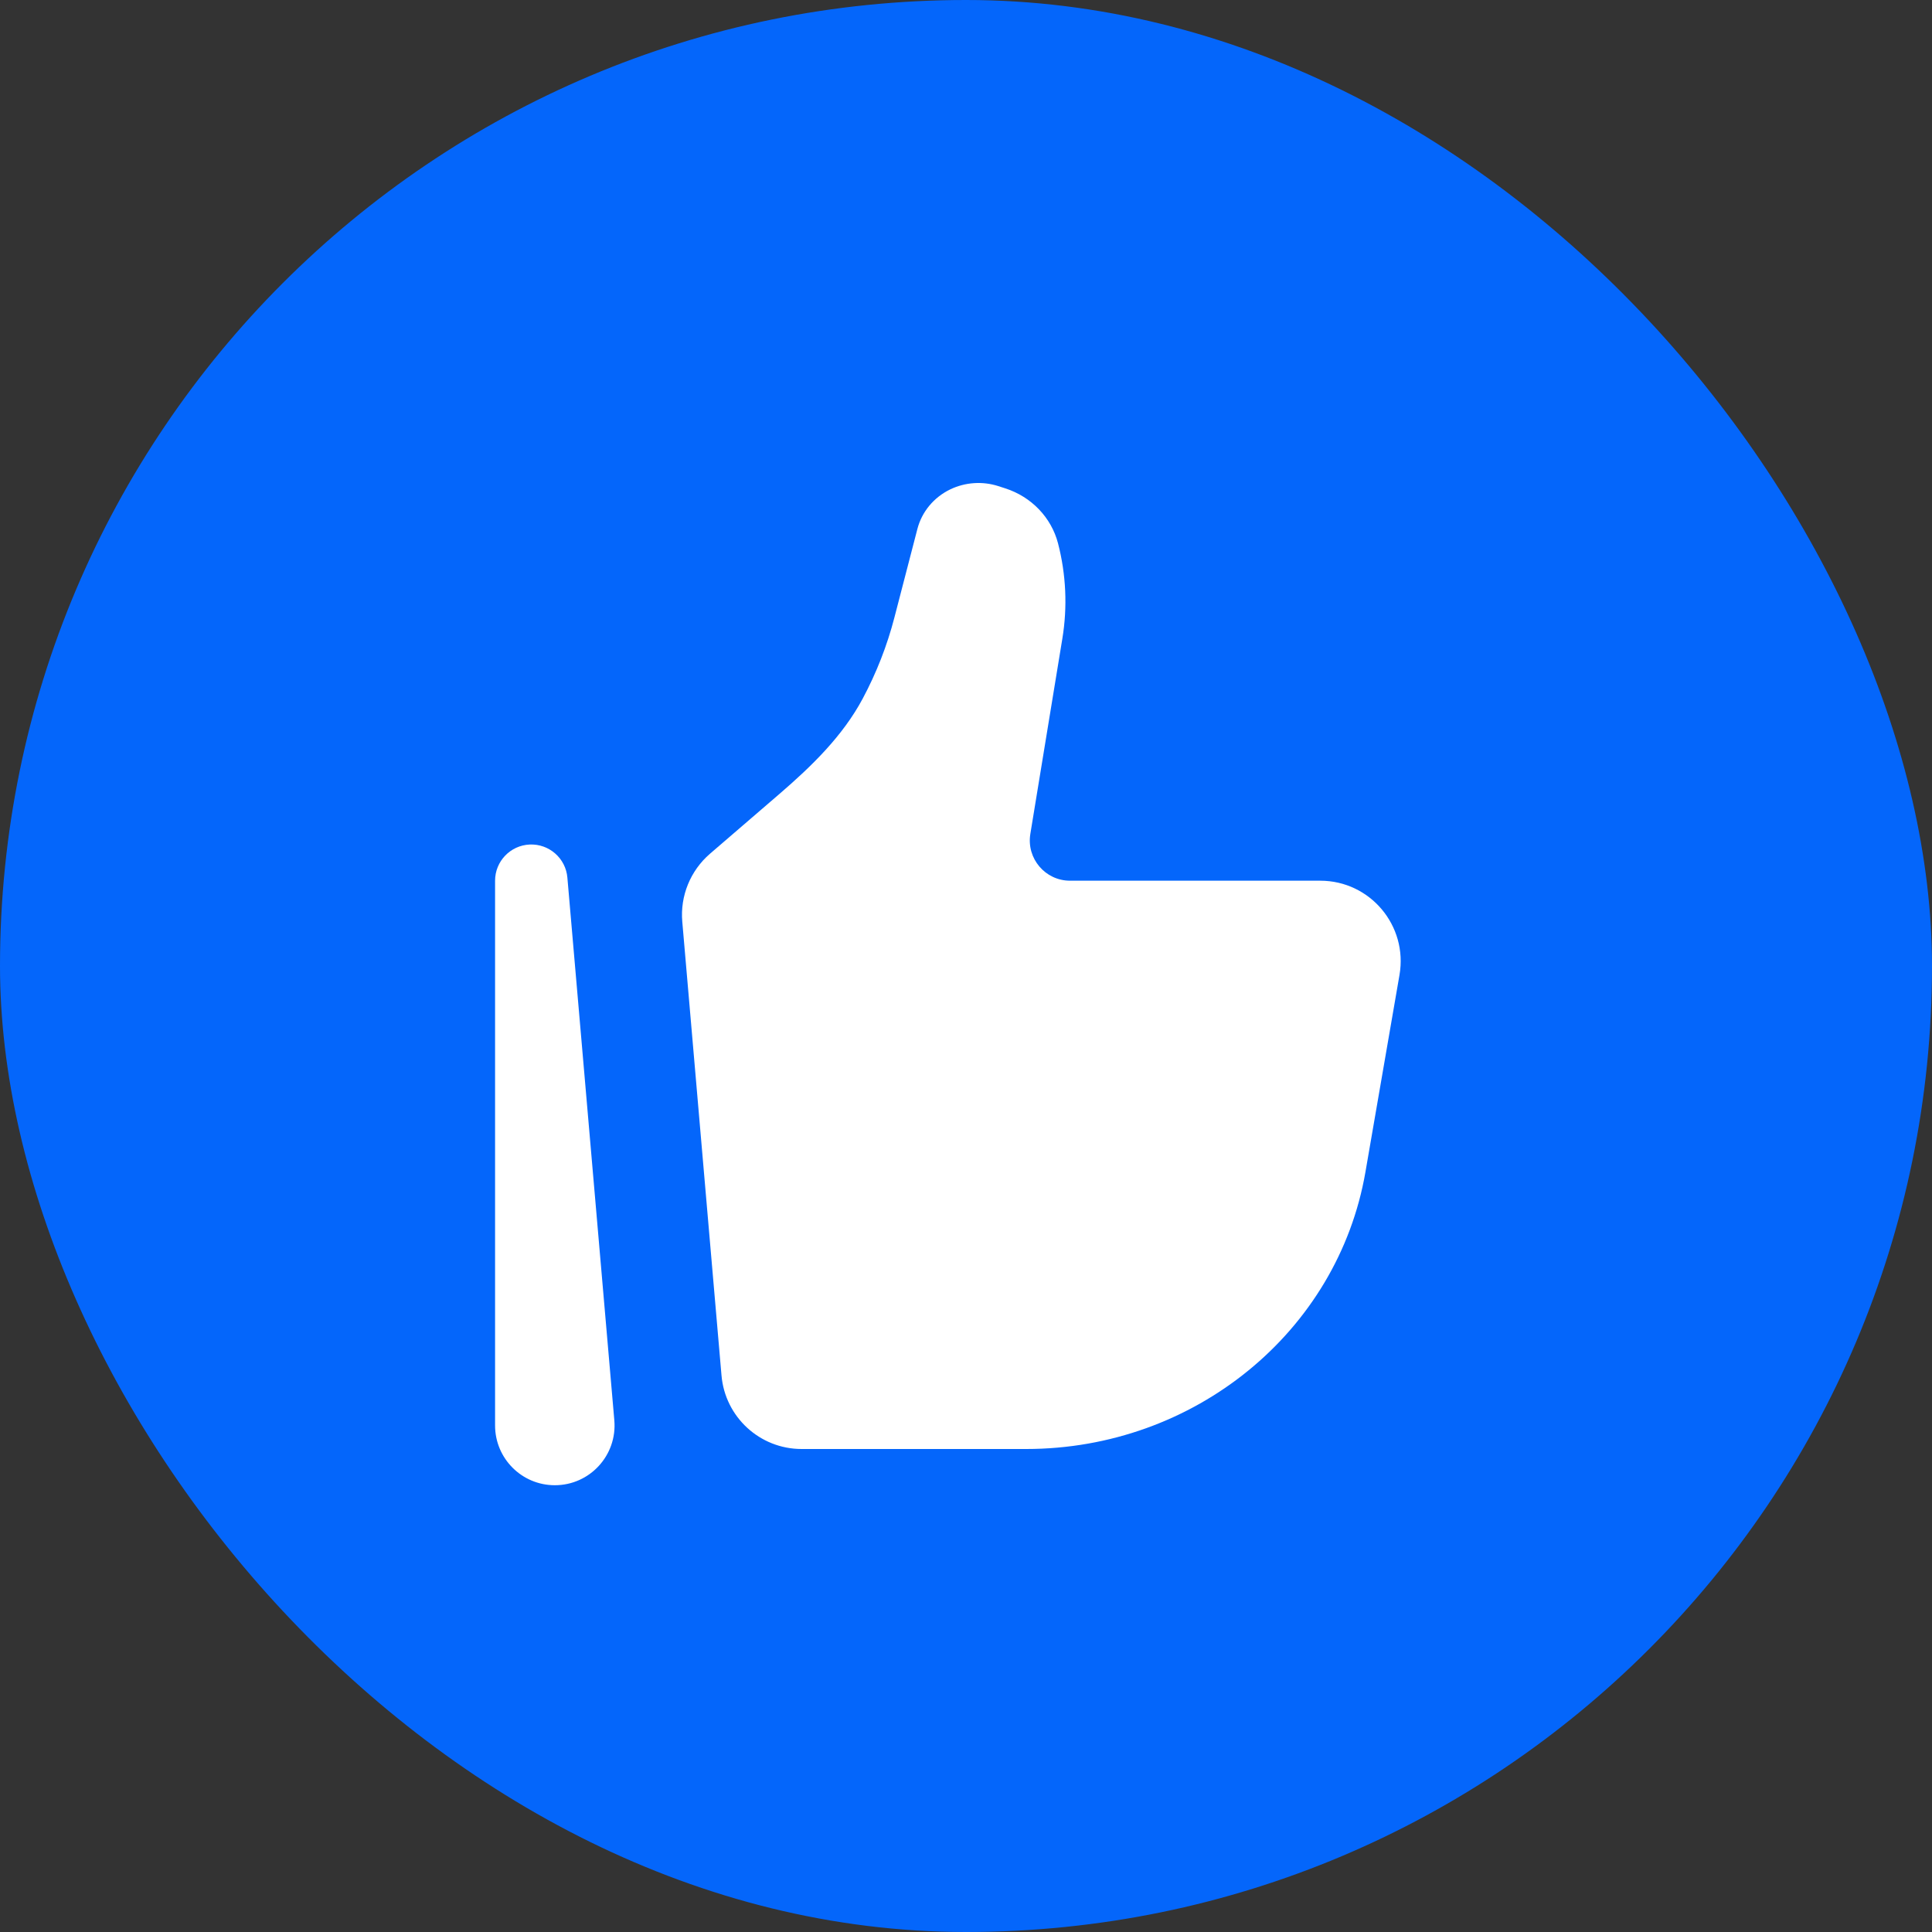
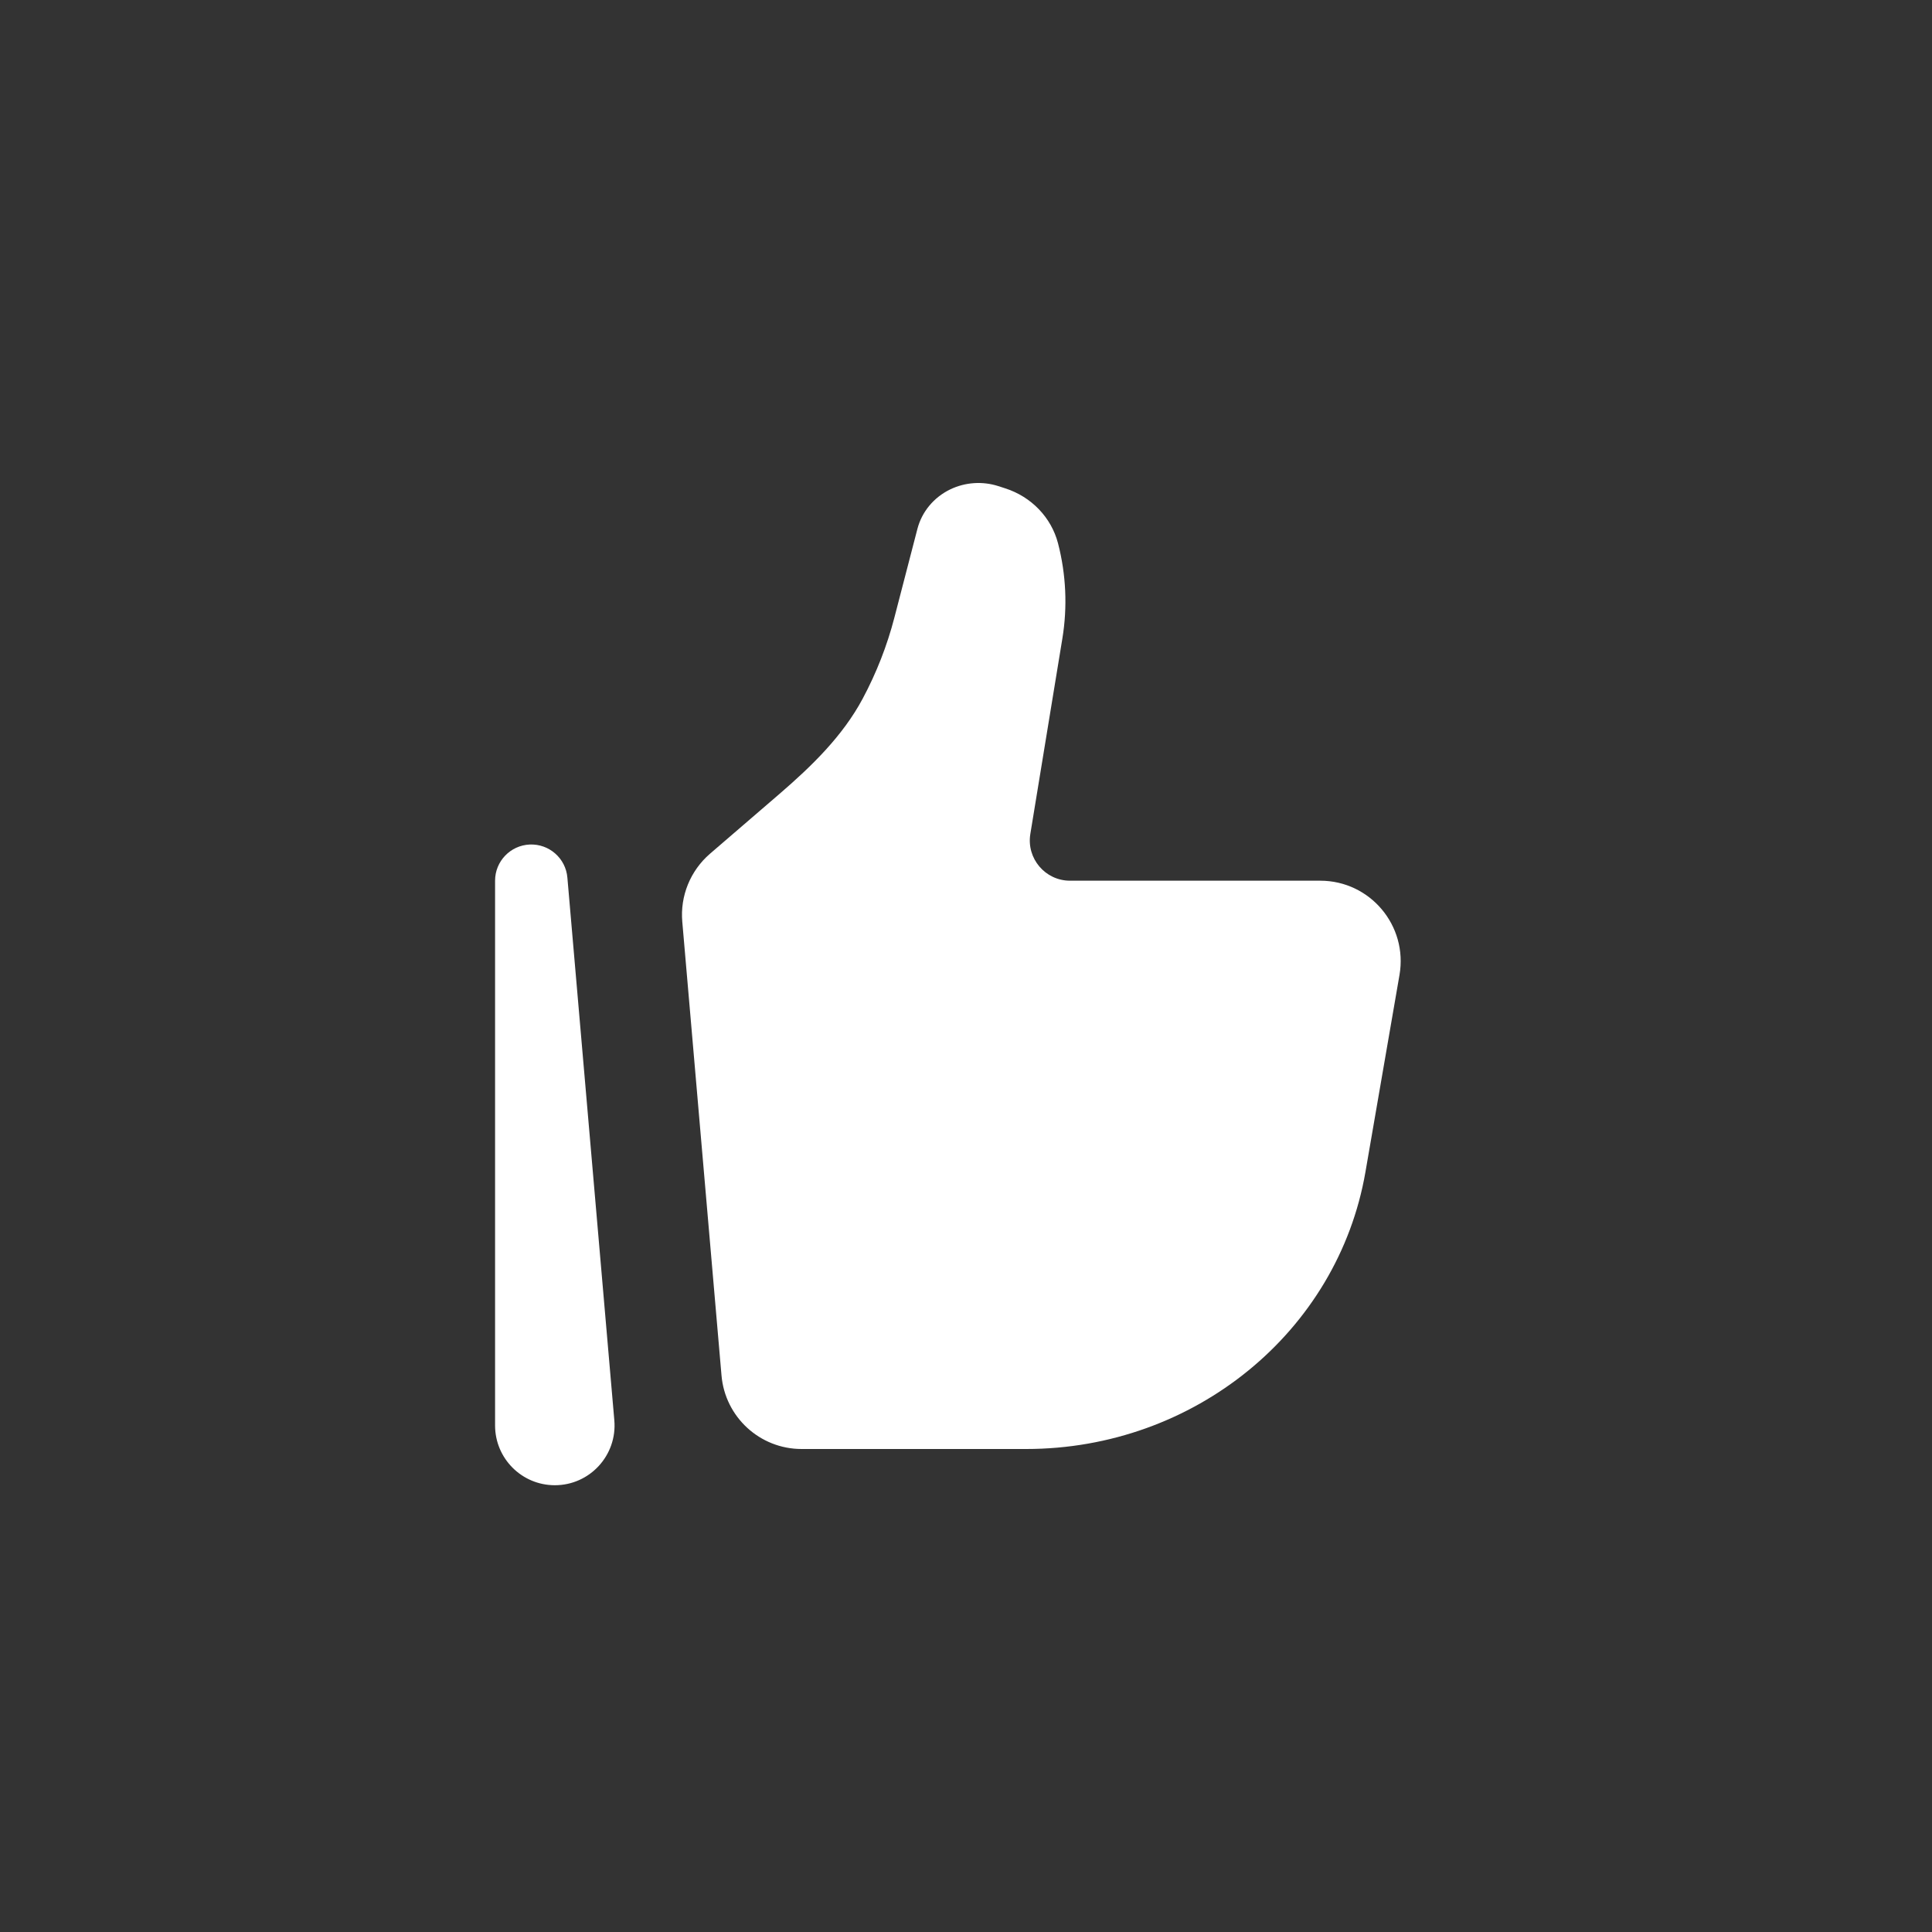
<svg xmlns="http://www.w3.org/2000/svg" width="40" height="40" viewBox="0 0 40 40" fill="none">
  <rect x="0" y="0" width="40" height="40" fill="#333333" stroke="none" />
-   <rect width="40" height="40" rx="20" fill="#0466FB" />
  <path d="M28.27 24.265L28.975 20.185C29.151 19.166 28.368 18.234 27.335 18.234H22.154C21.64 18.234 21.249 17.773 21.332 17.266L21.995 13.221C22.103 12.564 22.072 11.892 21.905 11.248C21.766 10.714 21.354 10.285 20.813 10.111L20.668 10.064C20.34 9.959 19.983 9.984 19.674 10.132C19.334 10.296 19.086 10.595 18.994 10.95L18.518 12.784C18.367 13.367 18.146 13.931 17.862 14.463C17.447 15.24 16.804 15.863 16.137 16.438L14.698 17.677C14.293 18.027 14.079 18.551 14.126 19.084L14.938 28.477C15.012 29.339 15.733 30 16.596 30H21.245C24.726 30 27.697 27.574 28.27 24.265Z" fill="white" />
  <path fill-rule="evenodd" clip-rule="evenodd" d="M10.968 17.485C11.369 17.468 11.713 17.77 11.747 18.17L12.719 29.406C12.781 30.128 12.213 30.75 11.487 30.75C10.803 30.75 10.25 30.195 10.25 29.513V18.234C10.25 17.833 10.566 17.502 10.968 17.485Z" fill="white" />
</svg>